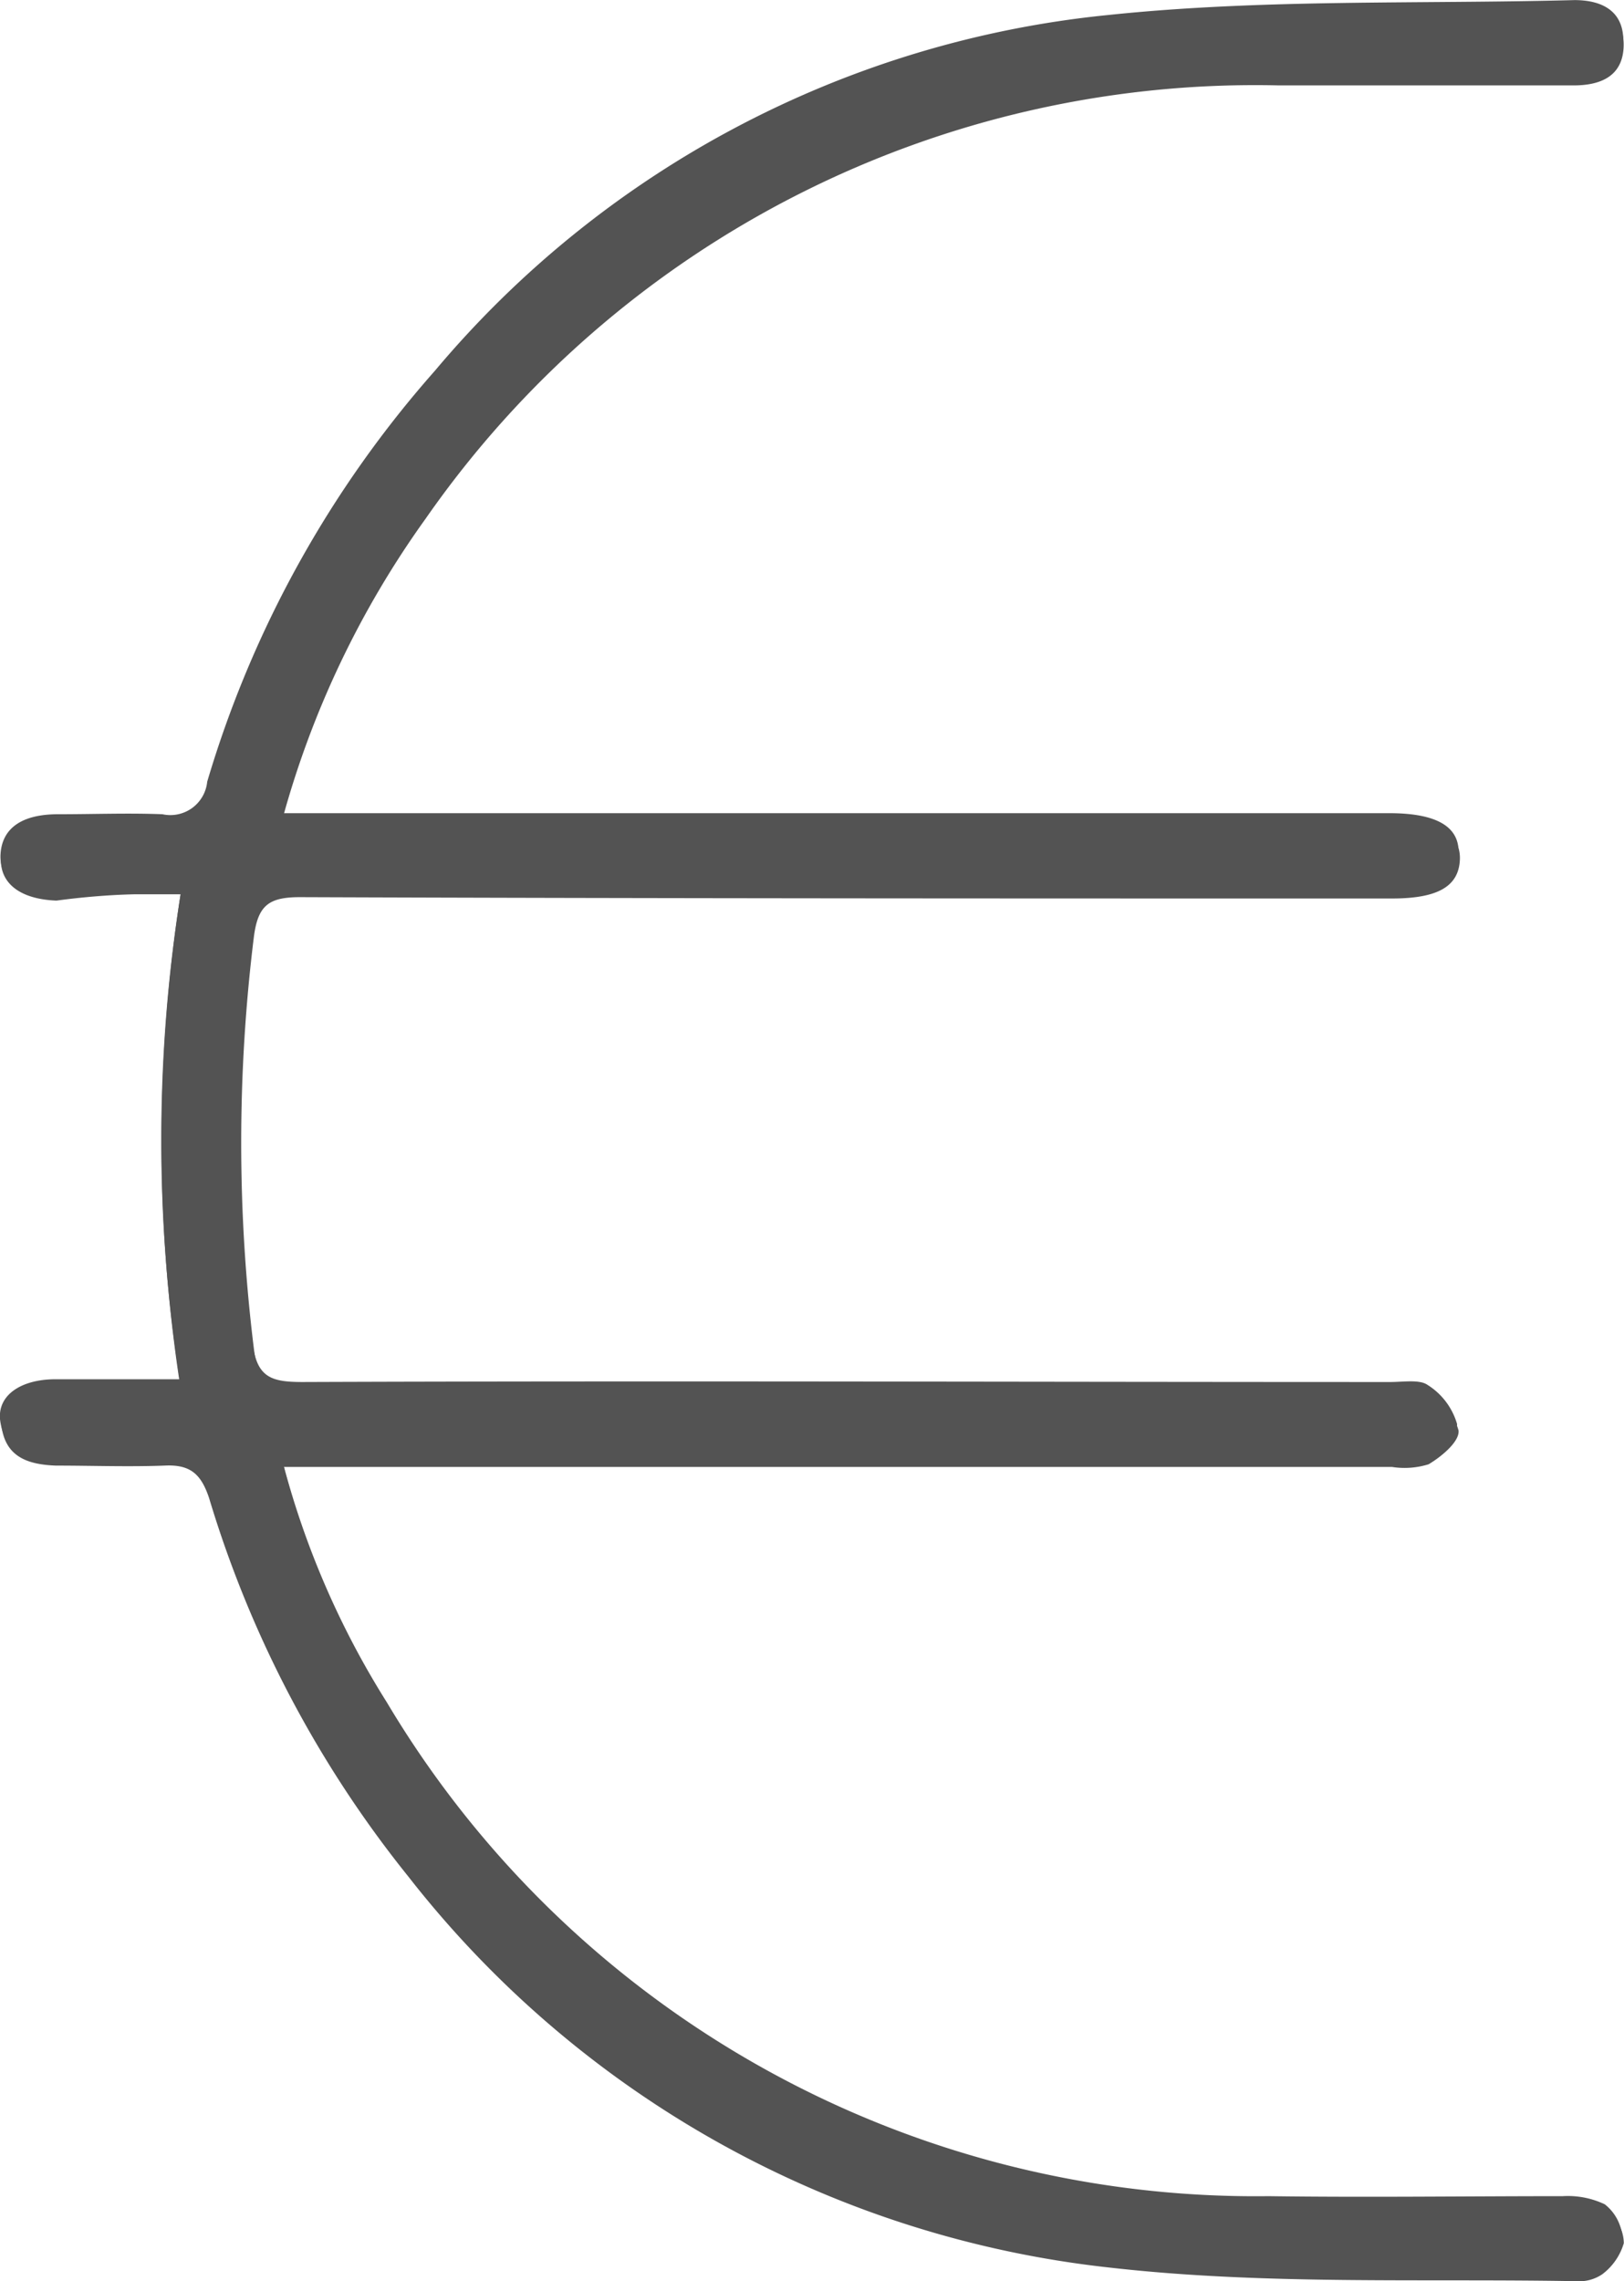
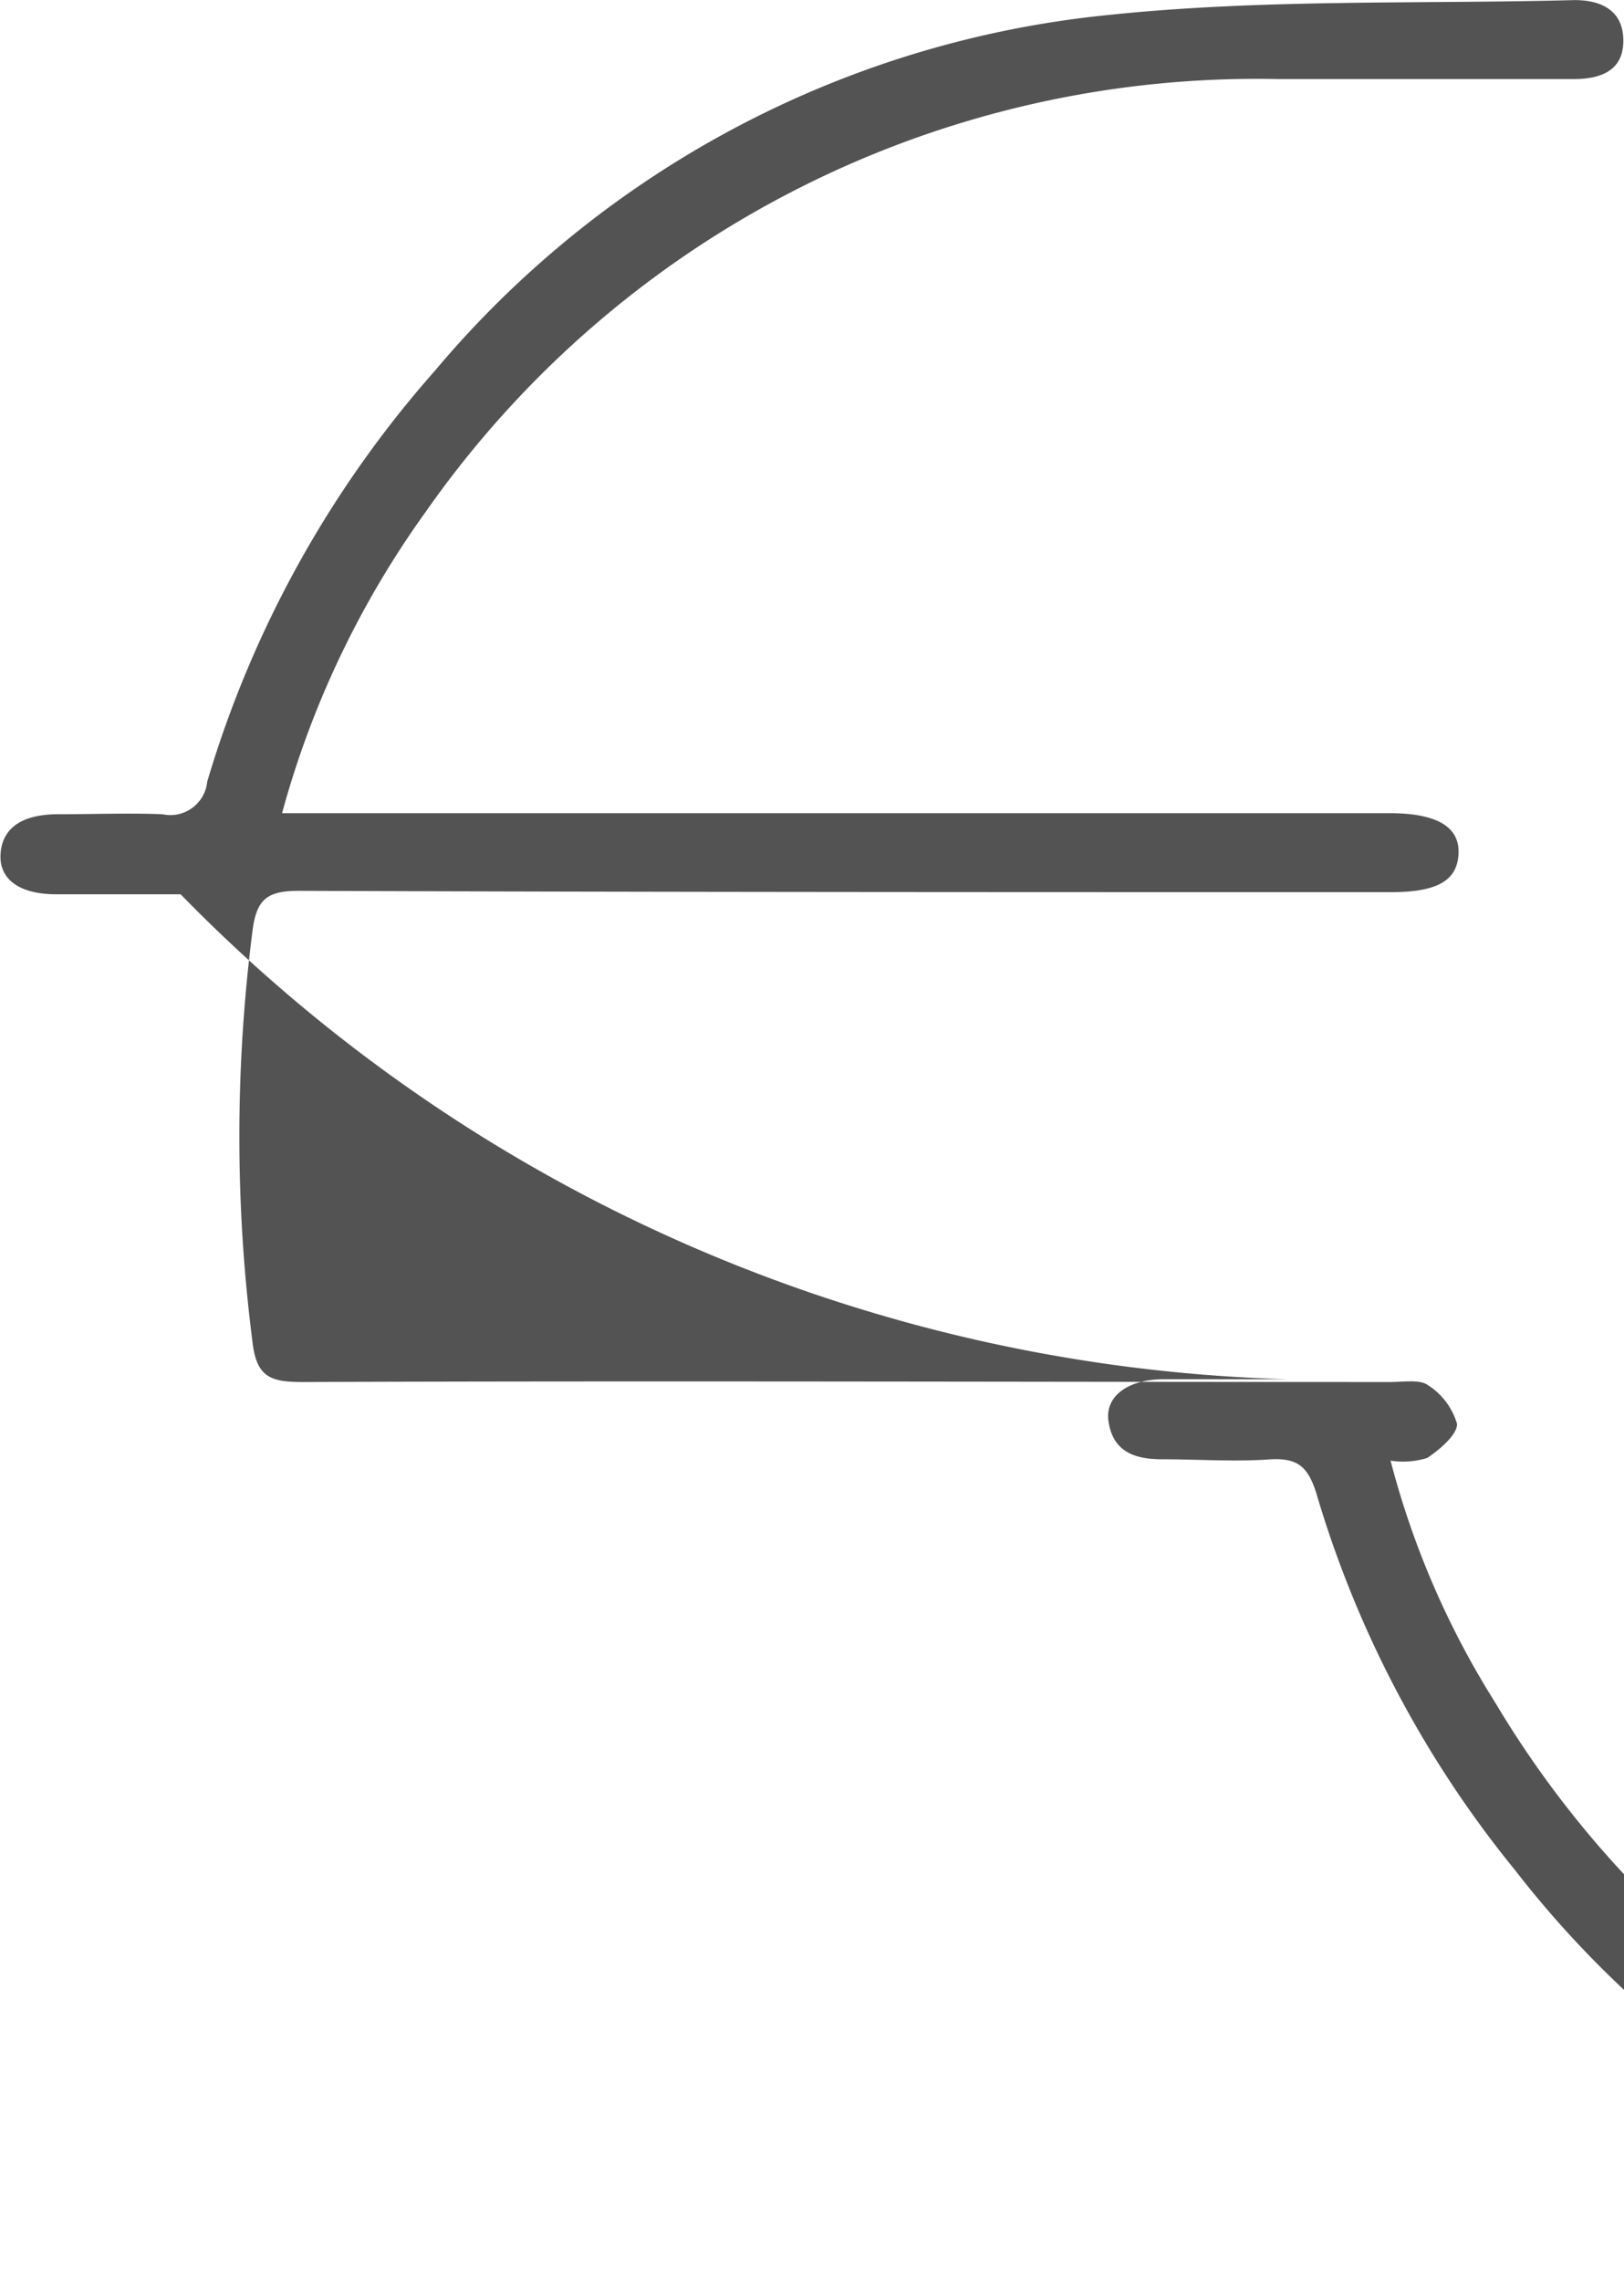
<svg xmlns="http://www.w3.org/2000/svg" id="E7nDt8.tif" width="16.968" height="23.824" viewBox="0 0 16.968 23.824">
  <g id="Gruppe_145" data-name="Gruppe 145" transform="translate(0 0)">
-     <path id="Pfad_1208" data-name="Pfad 1208" d="M95.957,94.269a16.392,16.392,0,0,0,0,5.131h-1.29c-.368,0-.609.17-.581.425.043.326.283.4.567.411.383,0,.751.014,1.134,0,.269-.014.383.085.468.34a11.65,11.65,0,0,0,2.083,3.954,10.78,10.78,0,0,0,7.327,4.082c1.616.184,3.26.113,4.875.142a.428.428,0,0,0,.269-.071.626.626,0,0,0,.227-.326.417.417,0,0,0-.184-.34.872.872,0,0,0-.439-.085c-1.02-.014-2.055.014-3.075,0a10.566,10.566,0,0,1-9.212-5.159,8.95,8.95,0,0,1-1.091-2.523h11.579a.846.846,0,0,0,.383-.028c.142-.085.326-.241.312-.354a.718.718,0,0,0-.312-.411c-.085-.071-.255-.028-.383-.028H97.247c-.326,0-.482-.043-.524-.411a17.53,17.53,0,0,1,0-4.308c.043-.326.156-.411.482-.411,3.8.014,7.611.014,11.409.014.482,0,.694-.128.709-.4s-.227-.425-.723-.425H97.02a9.784,9.784,0,0,1,1.5-3.146,10.561,10.561,0,0,1,8.915-4.521h3.075c.269,0,.51-.085.524-.4s-.227-.425-.51-.425c-1.63.043-3.26-.014-4.875.156a10.613,10.613,0,0,0-7.03,3.713,11.447,11.447,0,0,0-2.381,4.294c-.085.255-.2.354-.468.34a9.347,9.347,0,0,0-1.091,0c-.368,0-.6.156-.6.411s.213.411.581.425A7.787,7.787,0,0,1,95.957,94.269Z" transform="translate(-94.07 -84.929)" fill="#535353" />
-     <path id="Pfad_1209" data-name="Pfad 1209" d="M95.871,93.84h-1.3c-.383,0-.6-.156-.581-.425s.227-.411.6-.411.737-.014,1.091,0a.387.387,0,0,0,.468-.34,11.34,11.34,0,0,1,2.381-4.294,10.553,10.553,0,0,1,7.03-3.713c1.616-.17,3.246-.113,4.875-.156.269,0,.51.1.51.425s-.255.4-.524.4h-3.075a10.6,10.6,0,0,0-8.915,4.521,9.784,9.784,0,0,0-1.5,3.146H108.5q.744,0,.723.425c-.014.283-.227.4-.709.4-3.8,0-7.611,0-11.409-.014-.326,0-.439.085-.482.411a16.861,16.861,0,0,0,0,4.308c.043.368.2.411.524.411,3.784-.014,7.582,0,11.366,0,.128,0,.3-.028.383.028a.718.718,0,0,1,.312.411c0,.113-.184.269-.312.354a.846.846,0,0,1-.383.028H96.934a8.949,8.949,0,0,0,1.091,2.523,10.566,10.566,0,0,0,9.212,5.159c1.02.014,2.055,0,3.075,0a.9.9,0,0,1,.439.085.484.484,0,0,1,.184.34c0,.113-.128.241-.227.326a.428.428,0,0,1-.269.071c-1.63-.043-3.274.028-4.875-.142a10.7,10.7,0,0,1-7.327-4.082,11.283,11.283,0,0,1-2.083-3.954c-.085-.255-.184-.354-.468-.34-.383.028-.751,0-1.134,0-.283,0-.524-.071-.567-.411-.028-.255.213-.425.581-.425h1.29A16.826,16.826,0,0,1,95.871,93.84Z" transform="translate(-93.984 -84.5)" fill="#535353" />
+     <path id="Pfad_1209" data-name="Pfad 1209" d="M95.871,93.84h-1.3c-.383,0-.6-.156-.581-.425s.227-.411.6-.411.737-.014,1.091,0a.387.387,0,0,0,.468-.34,11.34,11.34,0,0,1,2.381-4.294,10.553,10.553,0,0,1,7.03-3.713c1.616-.17,3.246-.113,4.875-.156.269,0,.51.1.51.425s-.255.4-.524.4h-3.075a10.6,10.6,0,0,0-8.915,4.521,9.784,9.784,0,0,0-1.5,3.146H108.5q.744,0,.723.425c-.014.283-.227.4-.709.4-3.8,0-7.611,0-11.409-.014-.326,0-.439.085-.482.411a16.861,16.861,0,0,0,0,4.308c.043.368.2.411.524.411,3.784-.014,7.582,0,11.366,0,.128,0,.3-.028.383.028a.718.718,0,0,1,.312.411c0,.113-.184.269-.312.354a.846.846,0,0,1-.383.028a8.949,8.949,0,0,0,1.091,2.523,10.566,10.566,0,0,0,9.212,5.159c1.02.014,2.055,0,3.075,0a.9.9,0,0,1,.439.085.484.484,0,0,1,.184.34c0,.113-.128.241-.227.326a.428.428,0,0,1-.269.071c-1.63-.043-3.274.028-4.875-.142a10.7,10.7,0,0,1-7.327-4.082,11.283,11.283,0,0,1-2.083-3.954c-.085-.255-.184-.354-.468-.34-.383.028-.751,0-1.134,0-.283,0-.524-.071-.567-.411-.028-.255.213-.425.581-.425h1.29A16.826,16.826,0,0,1,95.871,93.84Z" transform="translate(-93.984 -84.5)" fill="#535353" />
  </g>
</svg>